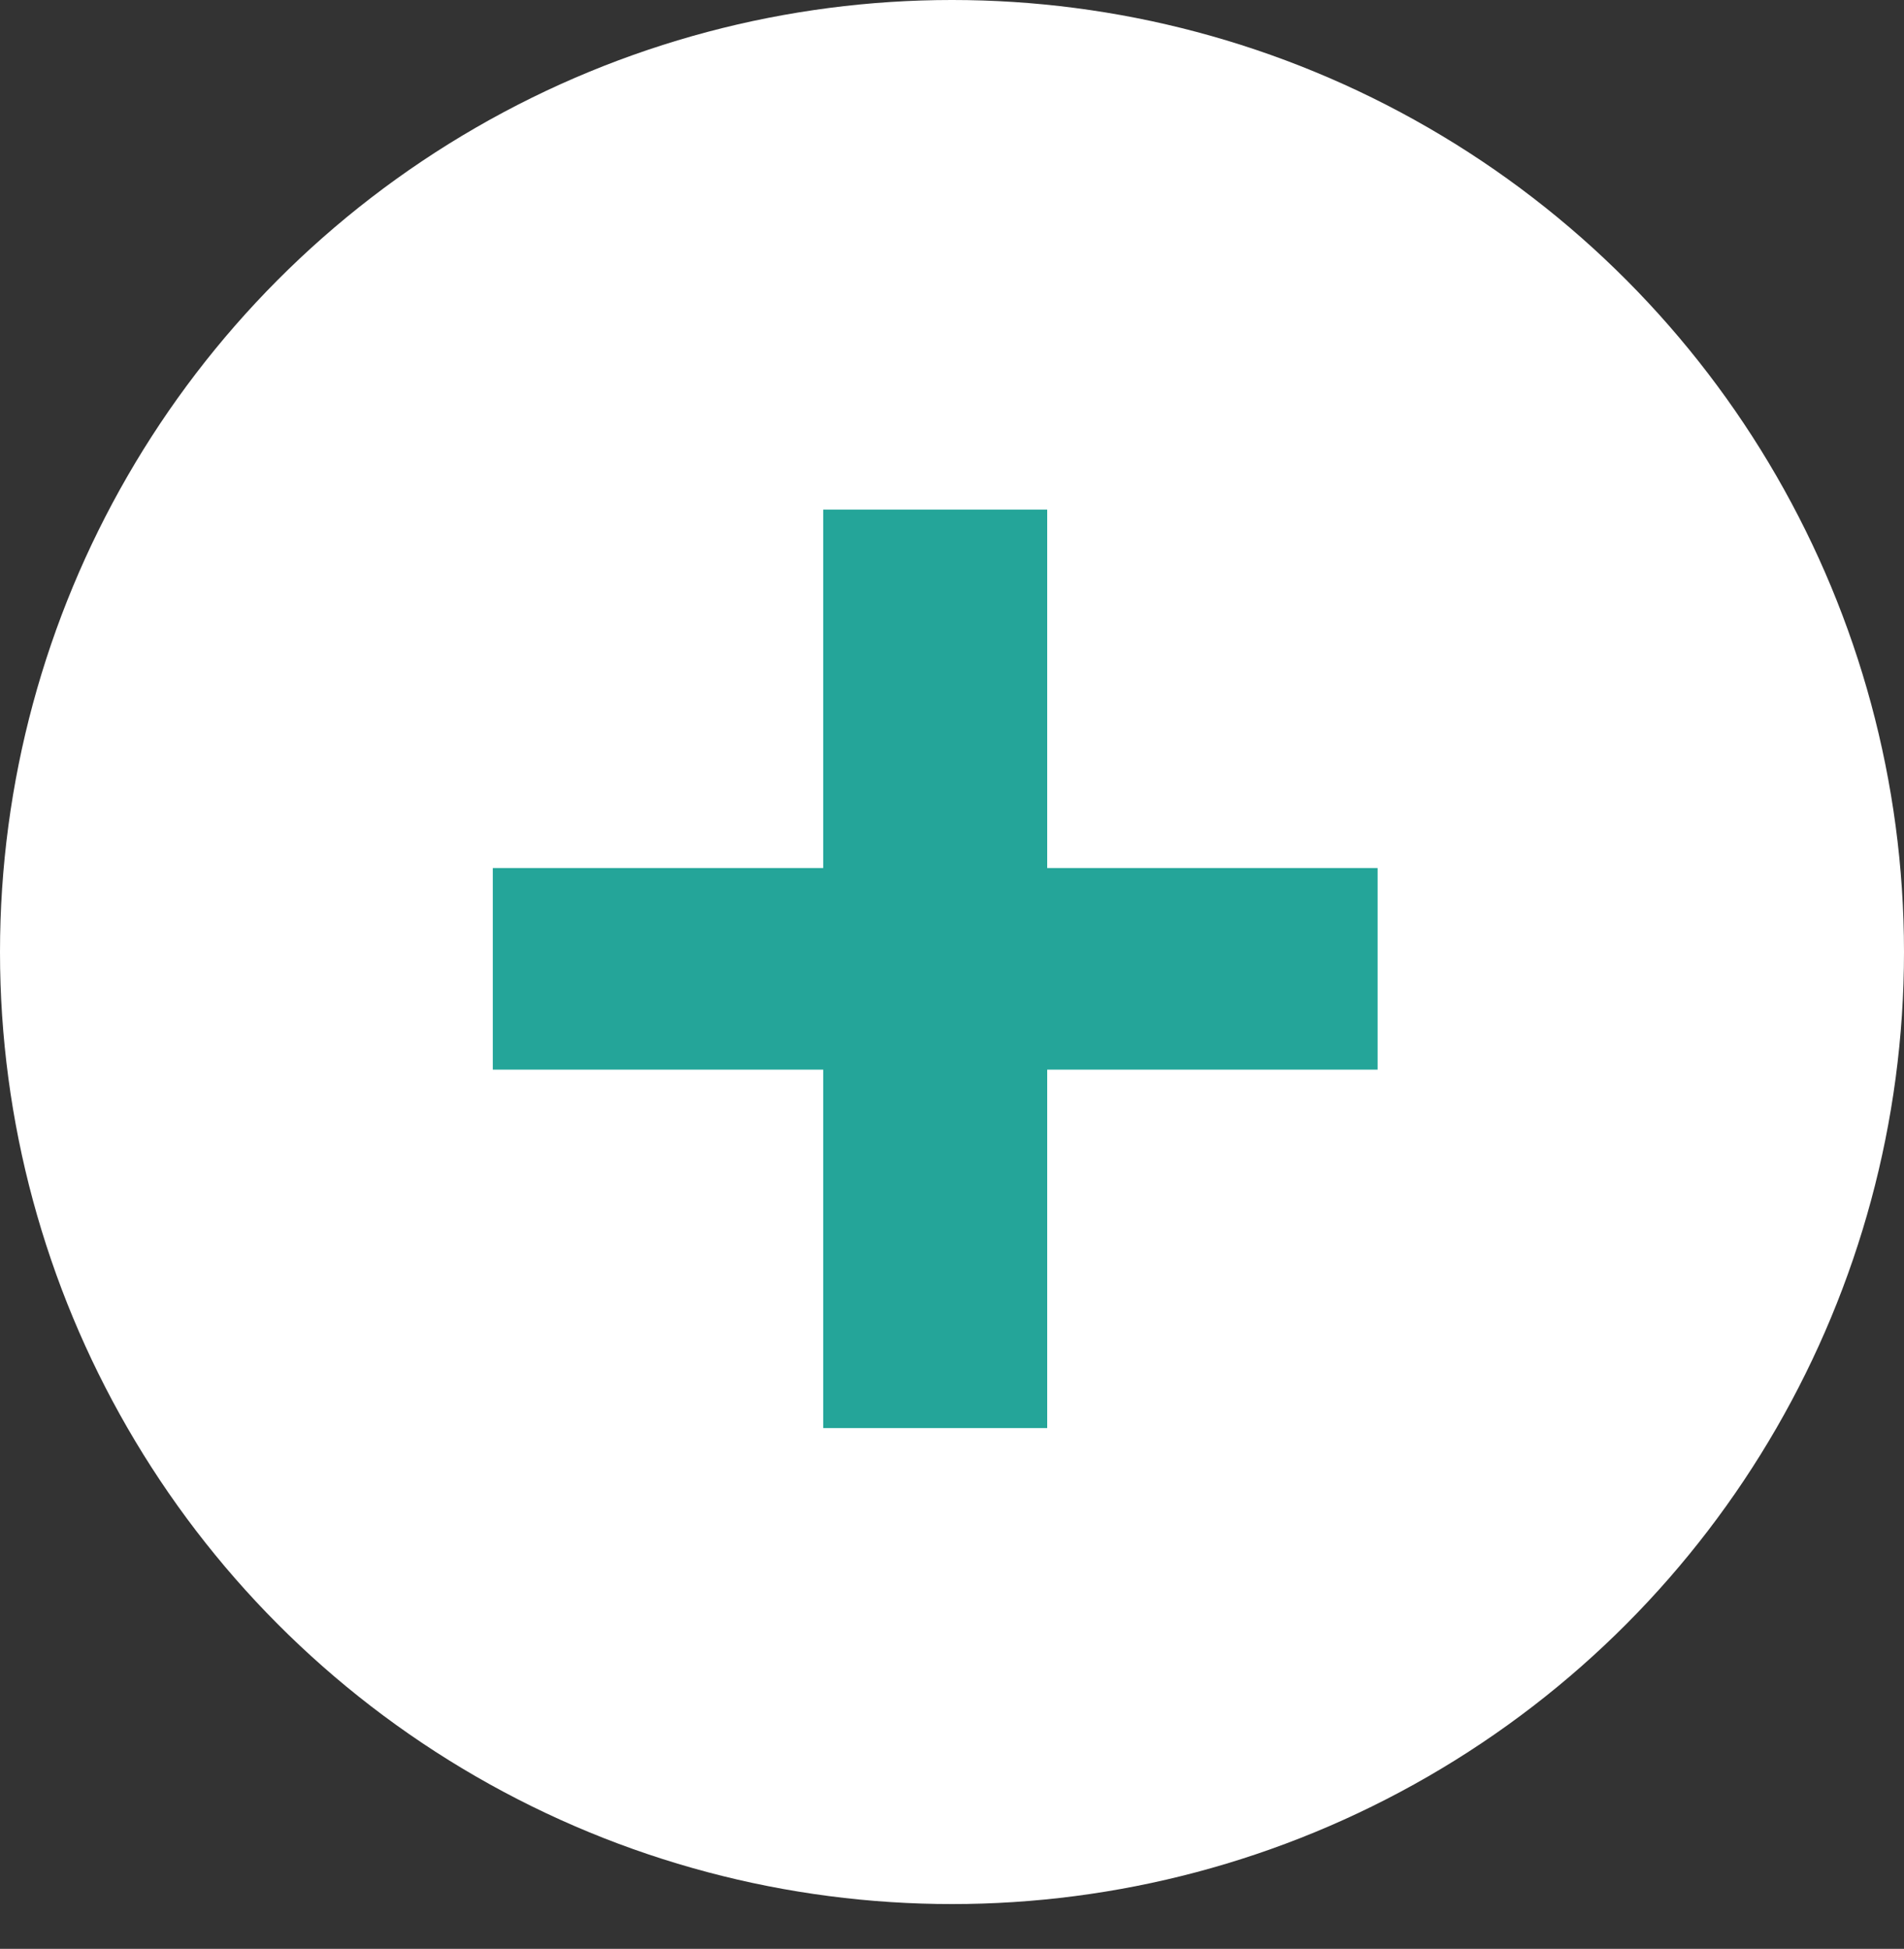
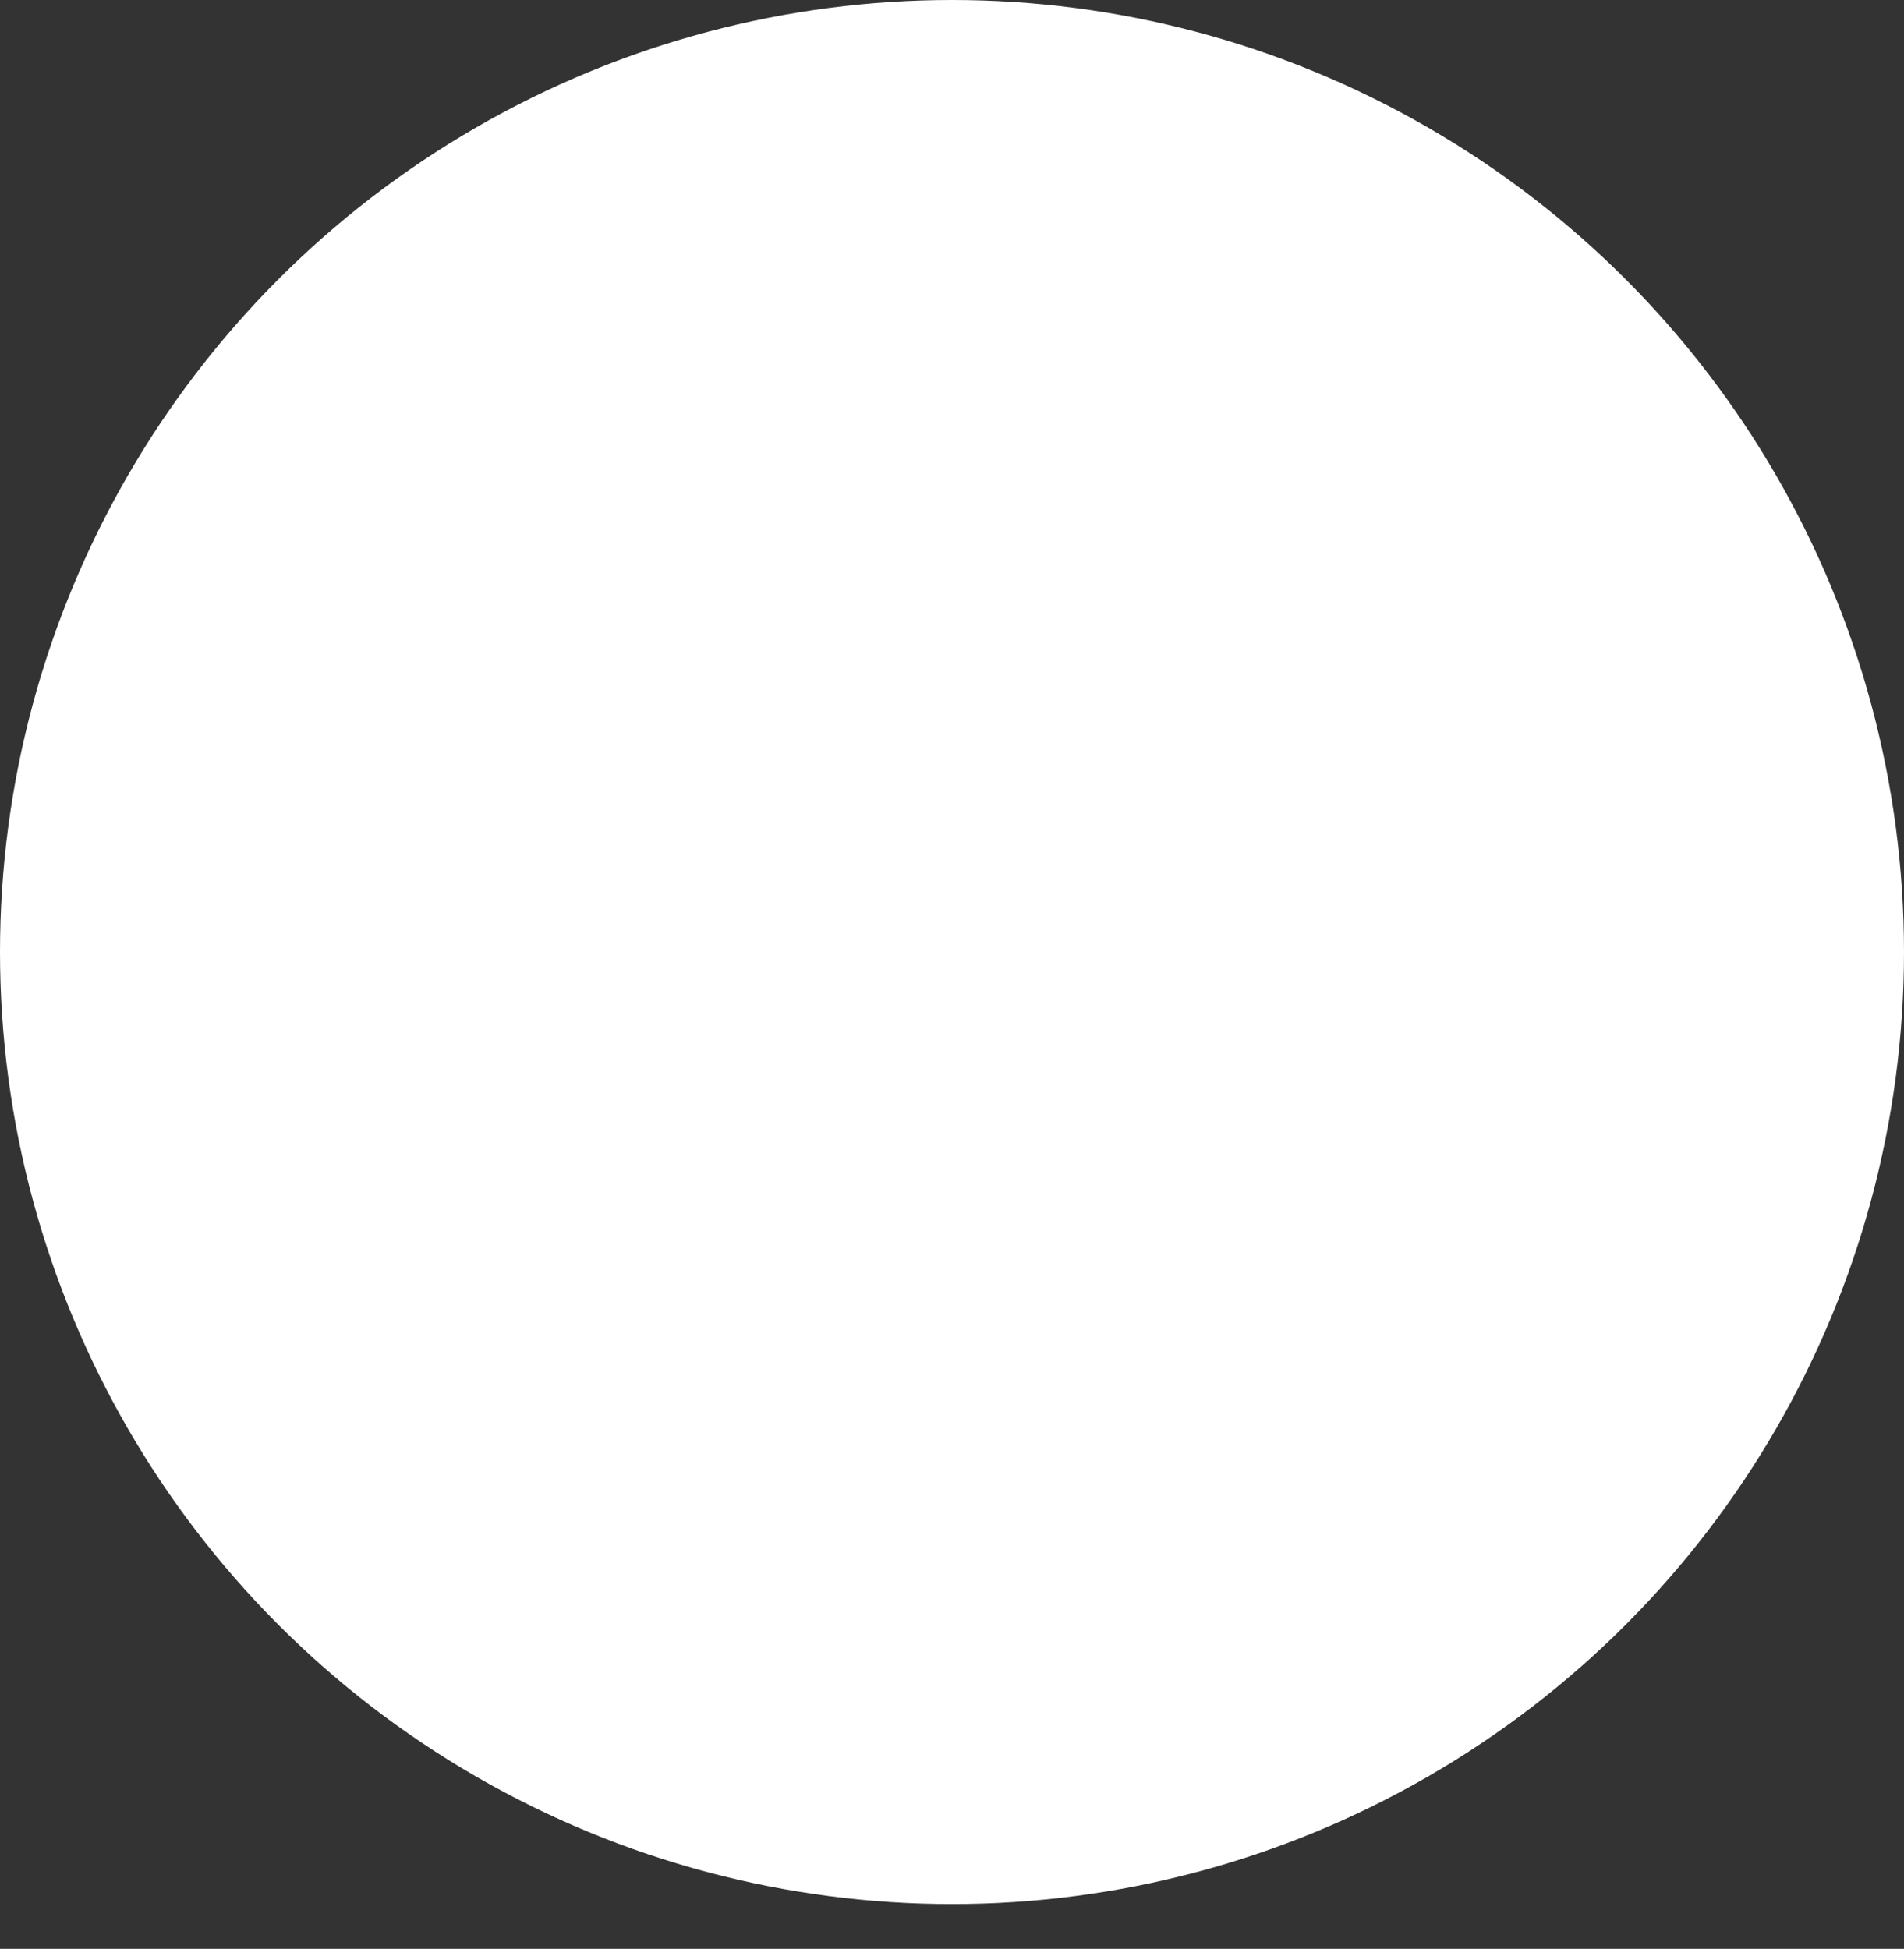
<svg xmlns="http://www.w3.org/2000/svg" id="Layer_1" version="1.1" viewBox="0 0 34 34.8">
  <rect x="0" y="0" width="34" height="34.8" fill="#333333" stroke="none" />
  <defs>
    <style>
      .st0 {
        fill: #24a599;
      }

      .st1 {
        fill: #fff;
      }
    </style>
  </defs>
  <circle class="st1" cx="17" cy="17" r="17" />
-   <path class="st0" d="M24.6,15.5v3.6h-5.9v6.4h-4v-6.4h-5.9v-3.6h5.9v-6.4h4v6.4h5.9Z" />
</svg>